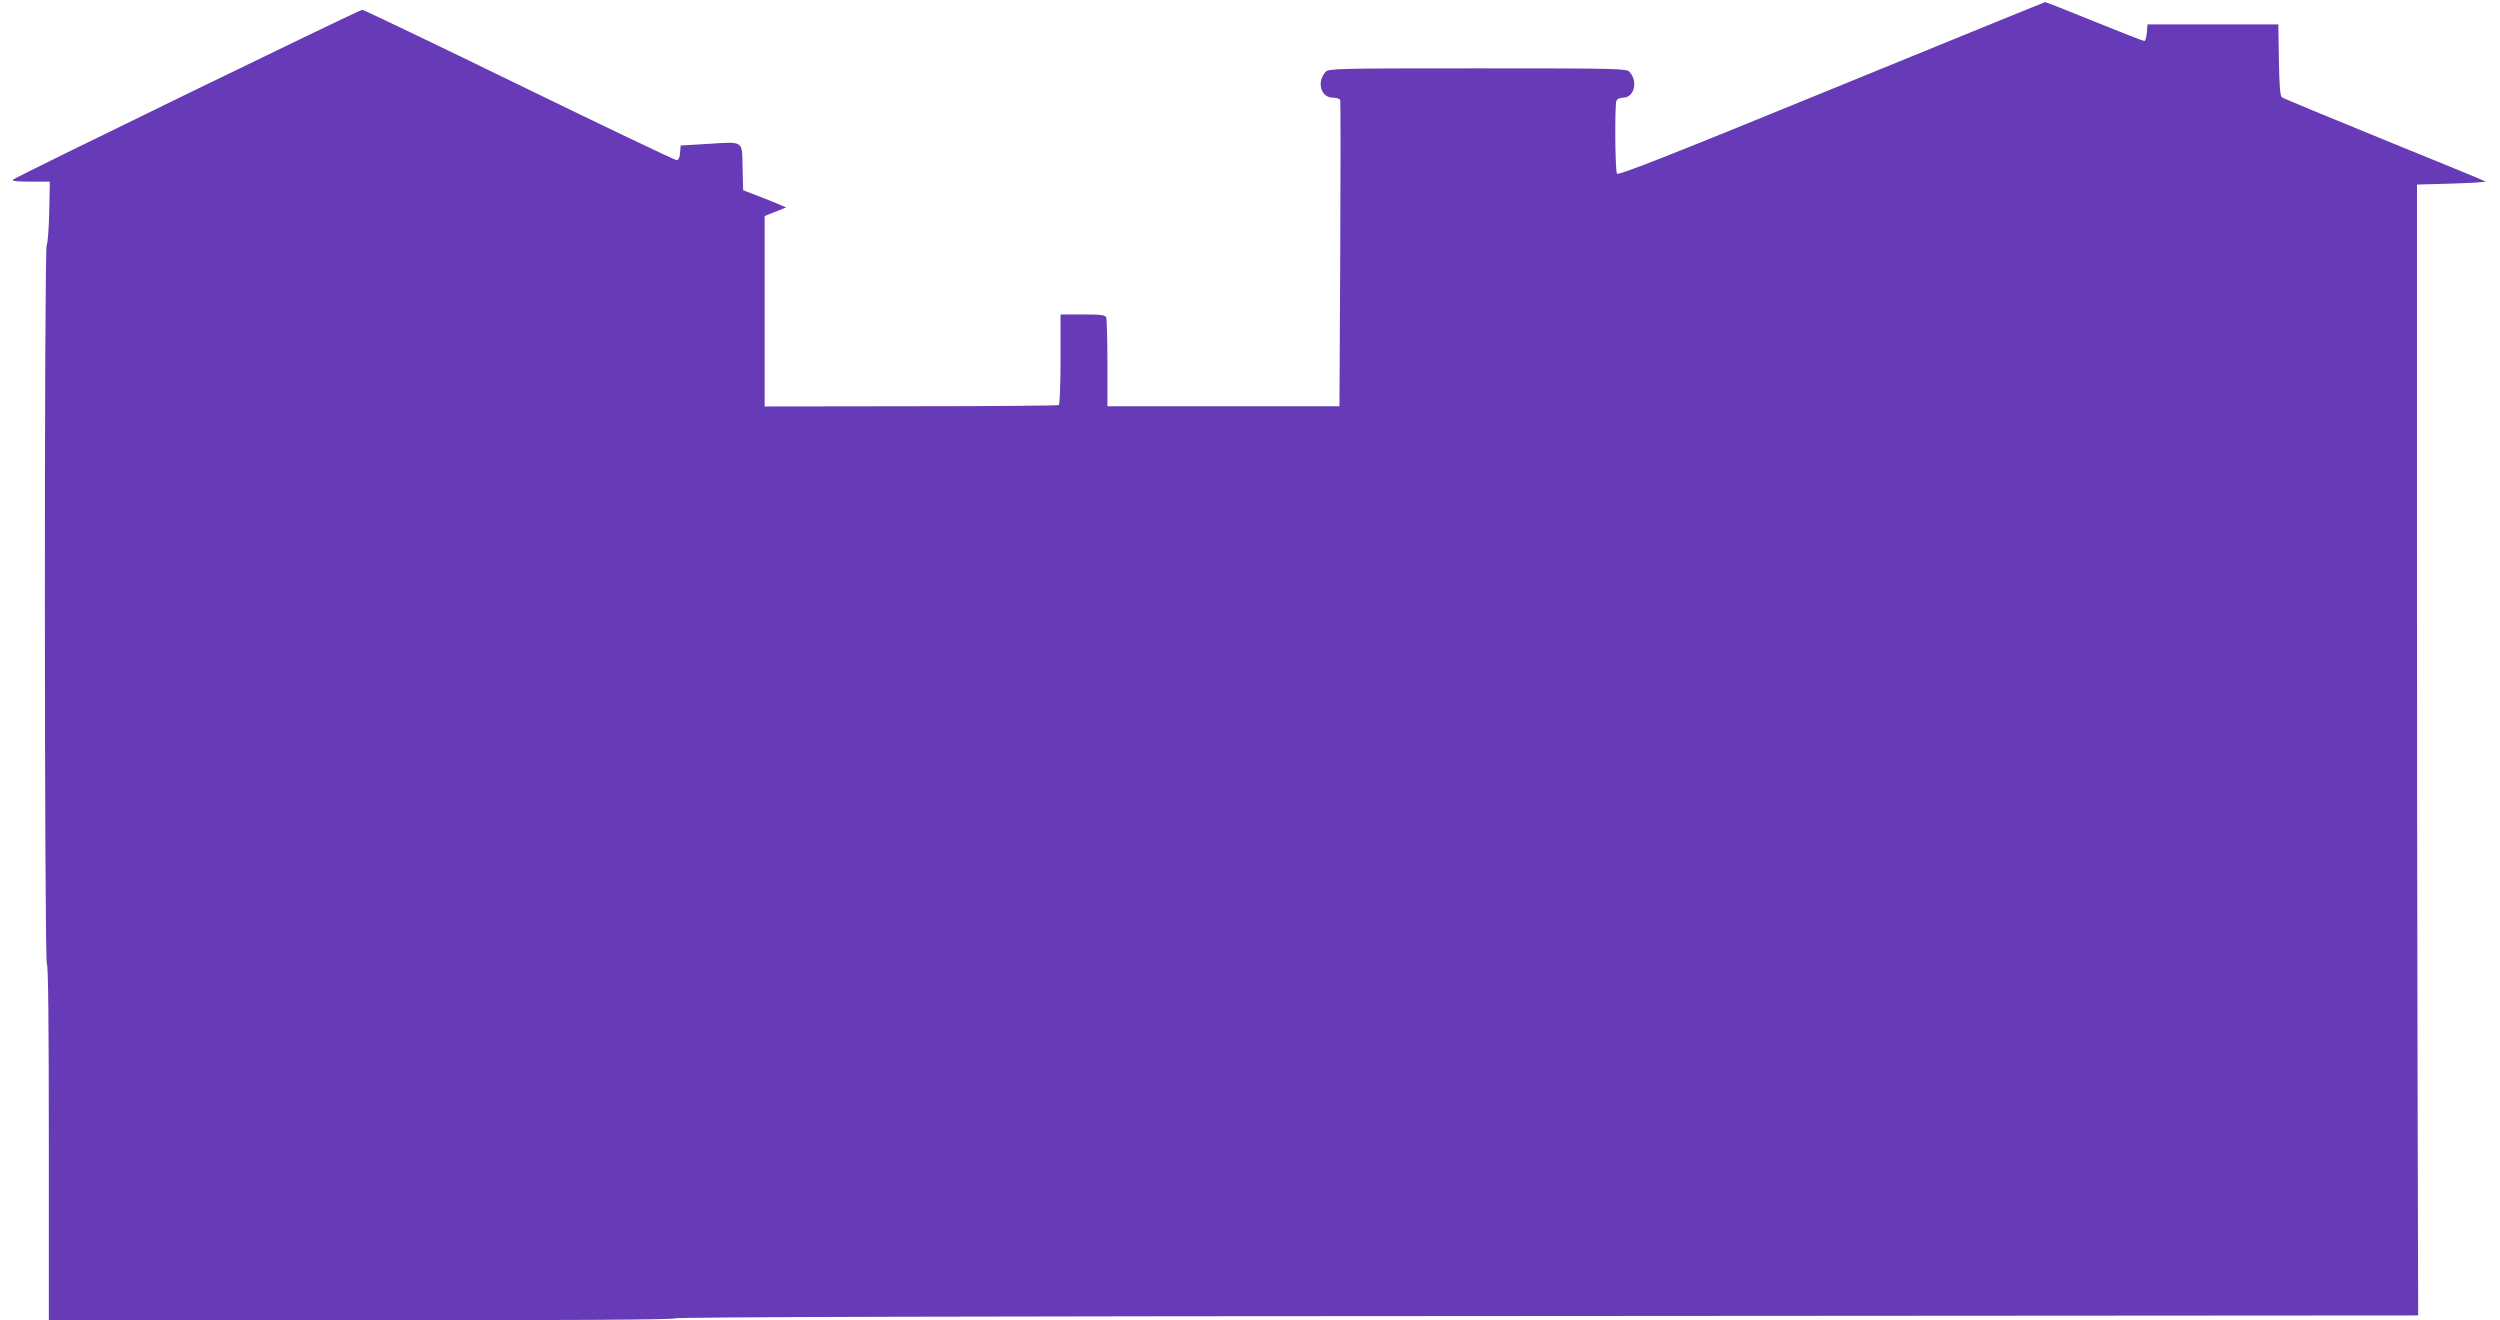
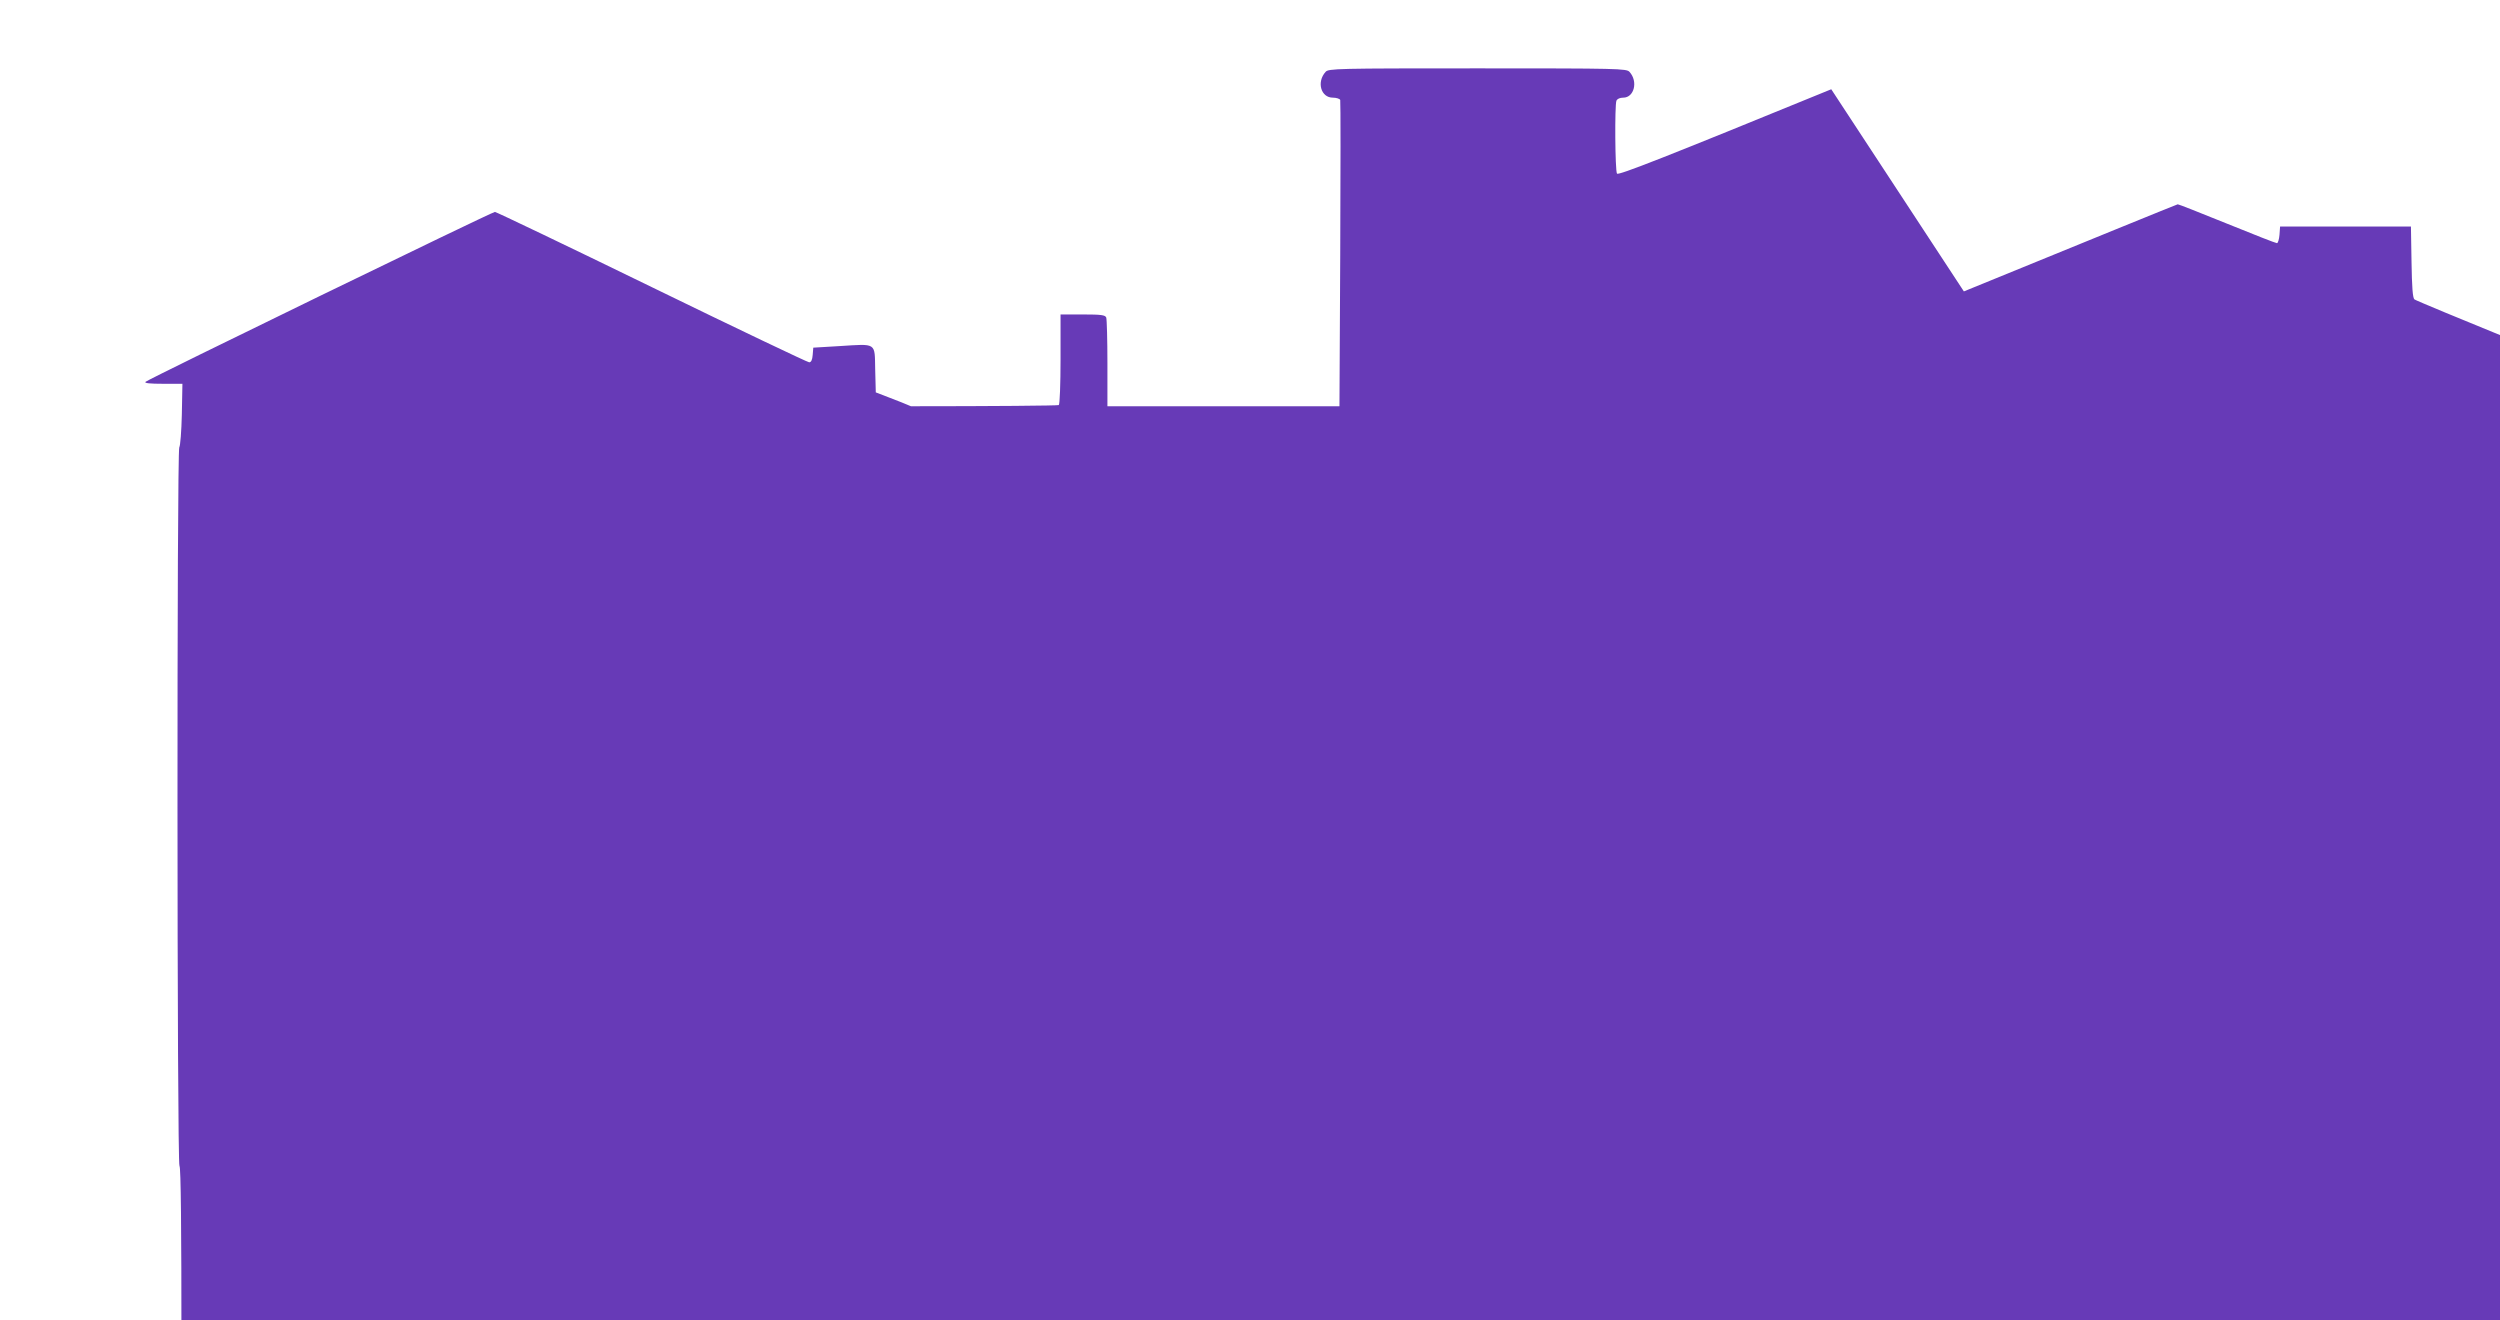
<svg xmlns="http://www.w3.org/2000/svg" version="1.0" width="1280pt" height="676pt" viewBox="0 0 1280 676" preserveAspectRatio="xMidYMid meet">
  <g transform="translate(0,676) scale(0.1,-0.1)" fill="#673ab7" stroke="none">
-     <path d="M9376 6303 c-853 -349 -1090 -442 -1097 -432 -10 16 -12 349 -3 373 4 10 18 16 35 16 56 0 77 83 32 132 -15 17 -55 18 -778 18 -723 0 -763 -1 -778 -18 -47 -52 -24 -132 37 -132 19 0 36 -6 38 -12 2 -7 2 -363 0 -790 l-4 -778 -594 0 -594 0 0 219 c0 121 -3 226 -6 235 -5 13 -25 16 -120 16 l-114 0 0 -229 c0 -127 -4 -232 -9 -235 -5 -3 -345 -6 -757 -6 l-749 -1 0 488 0 487 55 22 55 22 -40 17 c-22 10 -71 29 -110 44 l-70 27 -3 117 c-3 140 10 132 -183 120 l-134 -8 -3 -37 c-2 -26 -8 -38 -18 -38 -8 0 -371 173 -806 385 -435 212 -797 385 -803 385 -15 0 -1775 -856 -1789 -870 -7 -7 23 -10 90 -10 l99 0 -3 -157 c-2 -87 -8 -162 -13 -168 -13 -13 -12 -3672 1 -3680 7 -4 10 -320 10 -916 l0 -909 1598 0 c1051 0 1601 3 1608 10 7 7 1516 11 4467 12 l4458 3 -3 1190 c-2 655 -3 1957 -3 2895 l0 1705 180 5 c99 3 176 8 170 11 -5 4 -239 100 -520 214 -280 114 -516 212 -522 217 -9 7 -13 63 -15 192 l-3 181 -335 0 -335 0 -3 -42 c-2 -24 -8 -43 -13 -43 -6 0 -121 45 -256 100 -136 55 -249 100 -252 99 -3 0 -496 -201 -1095 -446z" />
+     <path d="M9376 6303 c-853 -349 -1090 -442 -1097 -432 -10 16 -12 349 -3 373 4 10 18 16 35 16 56 0 77 83 32 132 -15 17 -55 18 -778 18 -723 0 -763 -1 -778 -18 -47 -52 -24 -132 37 -132 19 0 36 -6 38 -12 2 -7 2 -363 0 -790 l-4 -778 -594 0 -594 0 0 219 c0 121 -3 226 -6 235 -5 13 -25 16 -120 16 l-114 0 0 -229 c0 -127 -4 -232 -9 -235 -5 -3 -345 -6 -757 -6 c-22 10 -71 29 -110 44 l-70 27 -3 117 c-3 140 10 132 -183 120 l-134 -8 -3 -37 c-2 -26 -8 -38 -18 -38 -8 0 -371 173 -806 385 -435 212 -797 385 -803 385 -15 0 -1775 -856 -1789 -870 -7 -7 23 -10 90 -10 l99 0 -3 -157 c-2 -87 -8 -162 -13 -168 -13 -13 -12 -3672 1 -3680 7 -4 10 -320 10 -916 l0 -909 1598 0 c1051 0 1601 3 1608 10 7 7 1516 11 4467 12 l4458 3 -3 1190 c-2 655 -3 1957 -3 2895 l0 1705 180 5 c99 3 176 8 170 11 -5 4 -239 100 -520 214 -280 114 -516 212 -522 217 -9 7 -13 63 -15 192 l-3 181 -335 0 -335 0 -3 -42 c-2 -24 -8 -43 -13 -43 -6 0 -121 45 -256 100 -136 55 -249 100 -252 99 -3 0 -496 -201 -1095 -446z" />
  </g>
</svg>